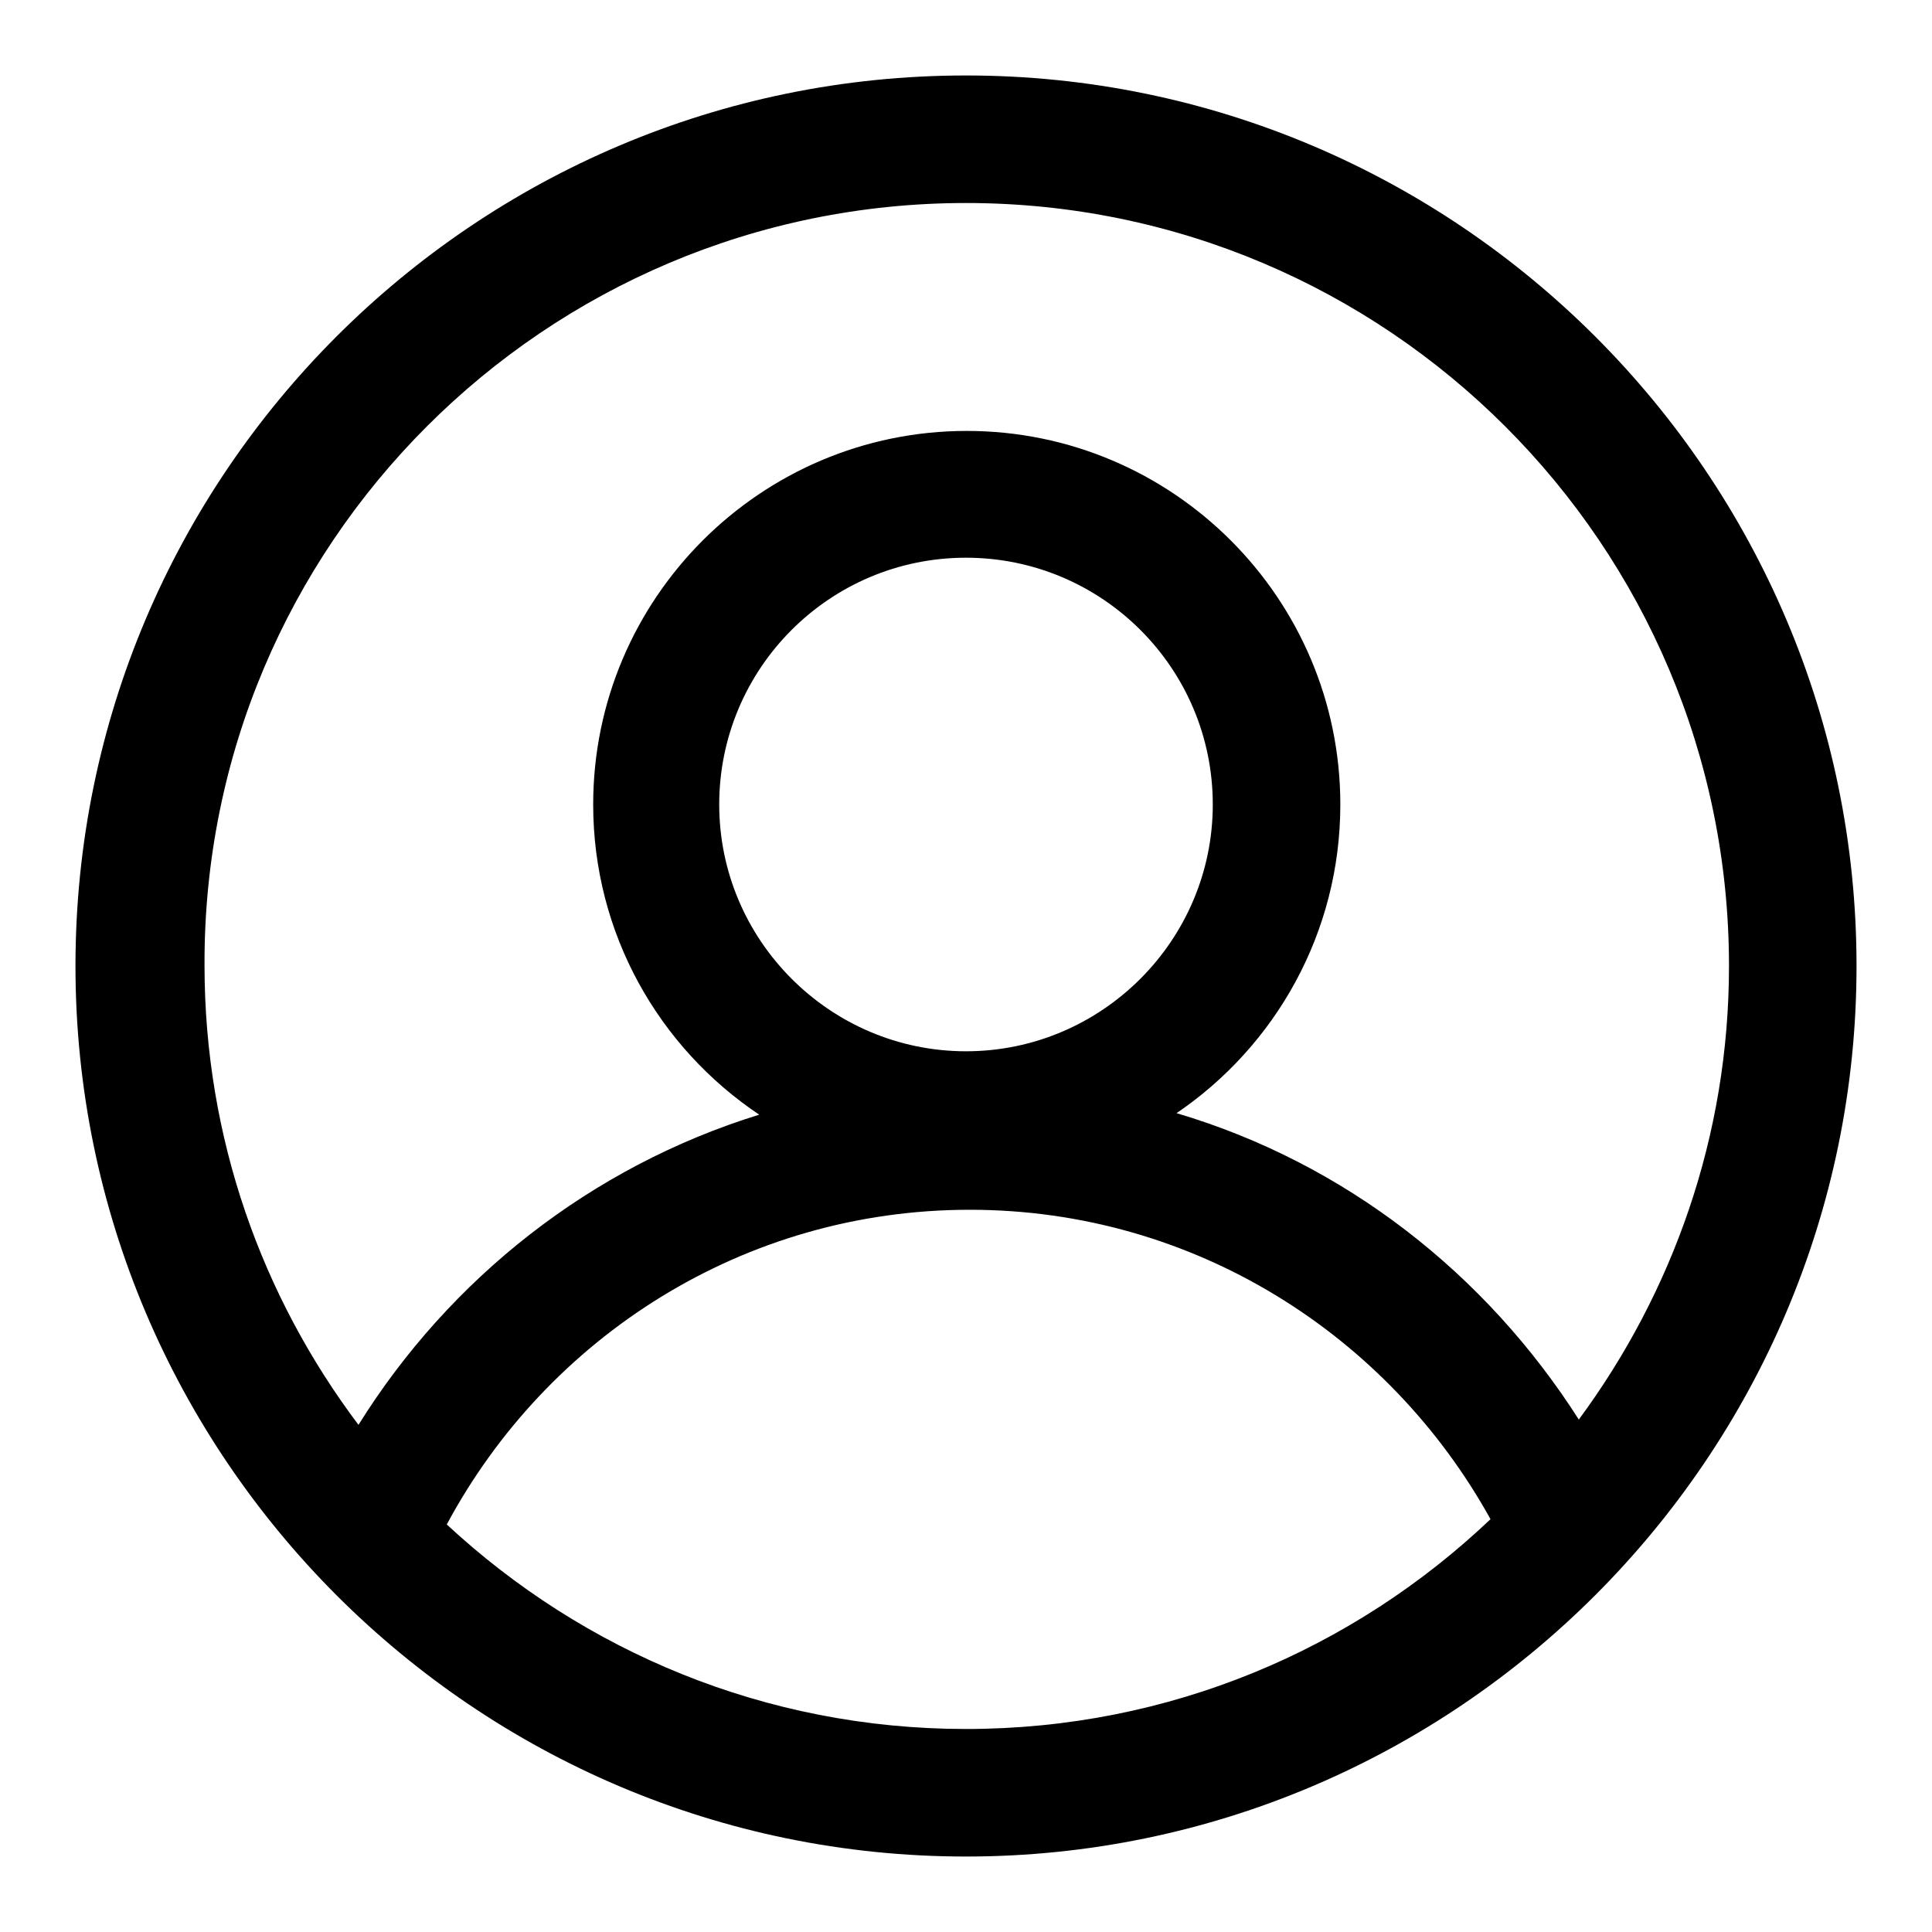
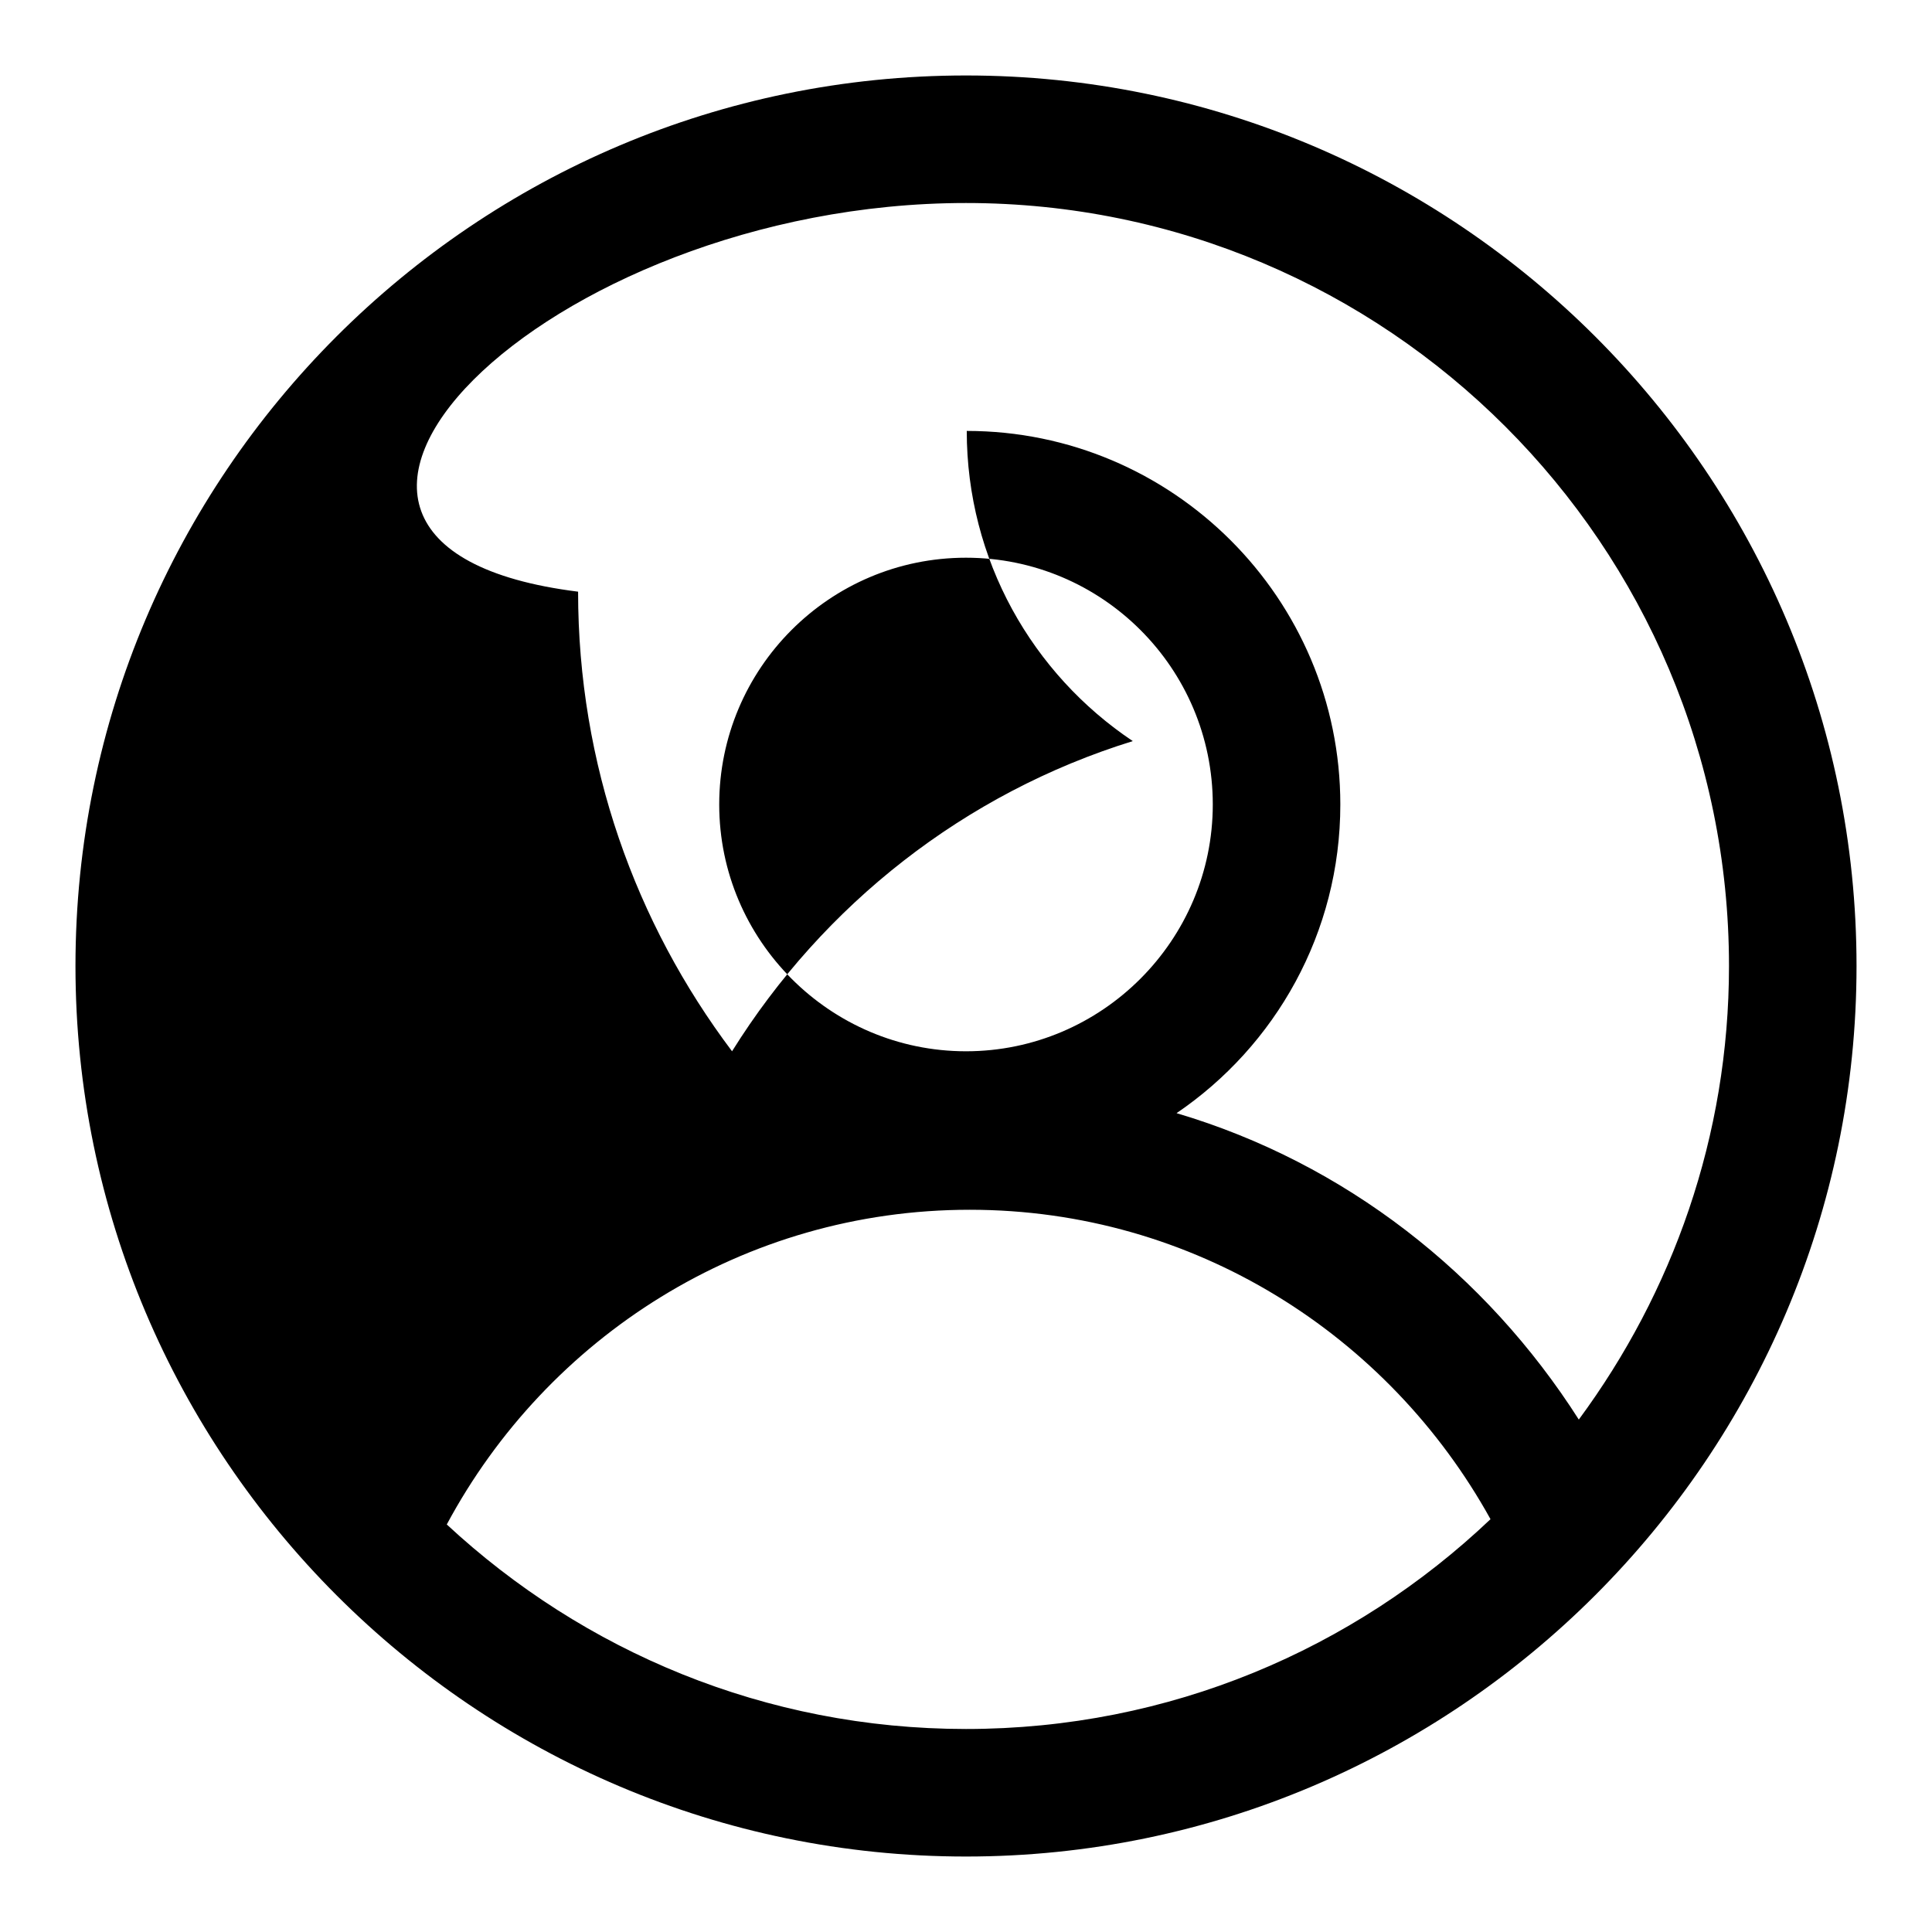
<svg xmlns="http://www.w3.org/2000/svg" version="1.1" x="0px" y="0px" viewBox="0 0 256 256" enable-background="new 0 0 256 256" xml:space="preserve">
  <g>
    <g>
-       <path fill="#000000" d="M128,10C62.9,10,10,62.9,10,128c0,65,52.9,118,118,118c65,0,118-53,118-118C246,62.9,193,10,128,10L128,10z M128,26.9c55.8,0,101.1,45.3,101.1,101.1c0,22.6-7.5,43.3-19.9,60.1c-12.3-19.3-31-34-53.3-40.6c13.1-8.9,21.7-23.9,21.7-40.9c0-27.3-22.2-49.5-49.5-49.5c-27.3,0-49.5,22.2-49.5,49.5c0,17.1,8.7,32.2,22,41.1c-22.3,6.9-41,21.7-53.1,41.1c-12.8-17-20.4-38-20.4-60.9C26.9,72.2,72.2,26.9,128,26.9L128,26.9z M95.3,106.6c0-18,14.6-32.7,32.7-32.7c18,0,32.7,14.6,32.7,32.7c0,18-14.7,32.7-32.7,32.7C110,139.3,95.3,124.6,95.3,106.6L95.3,106.6z M59.2,202c13.3-24.8,39.3-41.7,69.3-41.7c29.7,0,55.5,16.6,69,41c-18.1,17.2-42.5,27.8-69.5,27.8C101.4,229.1,77.3,218.8,59.2,202L59.2,202z" />
+       <path fill="#000000" d="M128,10C62.9,10,10,62.9,10,128c0,65,52.9,118,118,118c65,0,118-53,118-118C246,62.9,193,10,128,10L128,10z M128,26.9c55.8,0,101.1,45.3,101.1,101.1c0,22.6-7.5,43.3-19.9,60.1c-12.3-19.3-31-34-53.3-40.6c13.1-8.9,21.7-23.9,21.7-40.9c0-27.3-22.2-49.5-49.5-49.5c0,17.1,8.7,32.2,22,41.1c-22.3,6.9-41,21.7-53.1,41.1c-12.8-17-20.4-38-20.4-60.9C26.9,72.2,72.2,26.9,128,26.9L128,26.9z M95.3,106.6c0-18,14.6-32.7,32.7-32.7c18,0,32.7,14.6,32.7,32.7c0,18-14.7,32.7-32.7,32.7C110,139.3,95.3,124.6,95.3,106.6L95.3,106.6z M59.2,202c13.3-24.8,39.3-41.7,69.3-41.7c29.7,0,55.5,16.6,69,41c-18.1,17.2-42.5,27.8-69.5,27.8C101.4,229.1,77.3,218.8,59.2,202L59.2,202z" />
    </g>
  </g>
</svg>